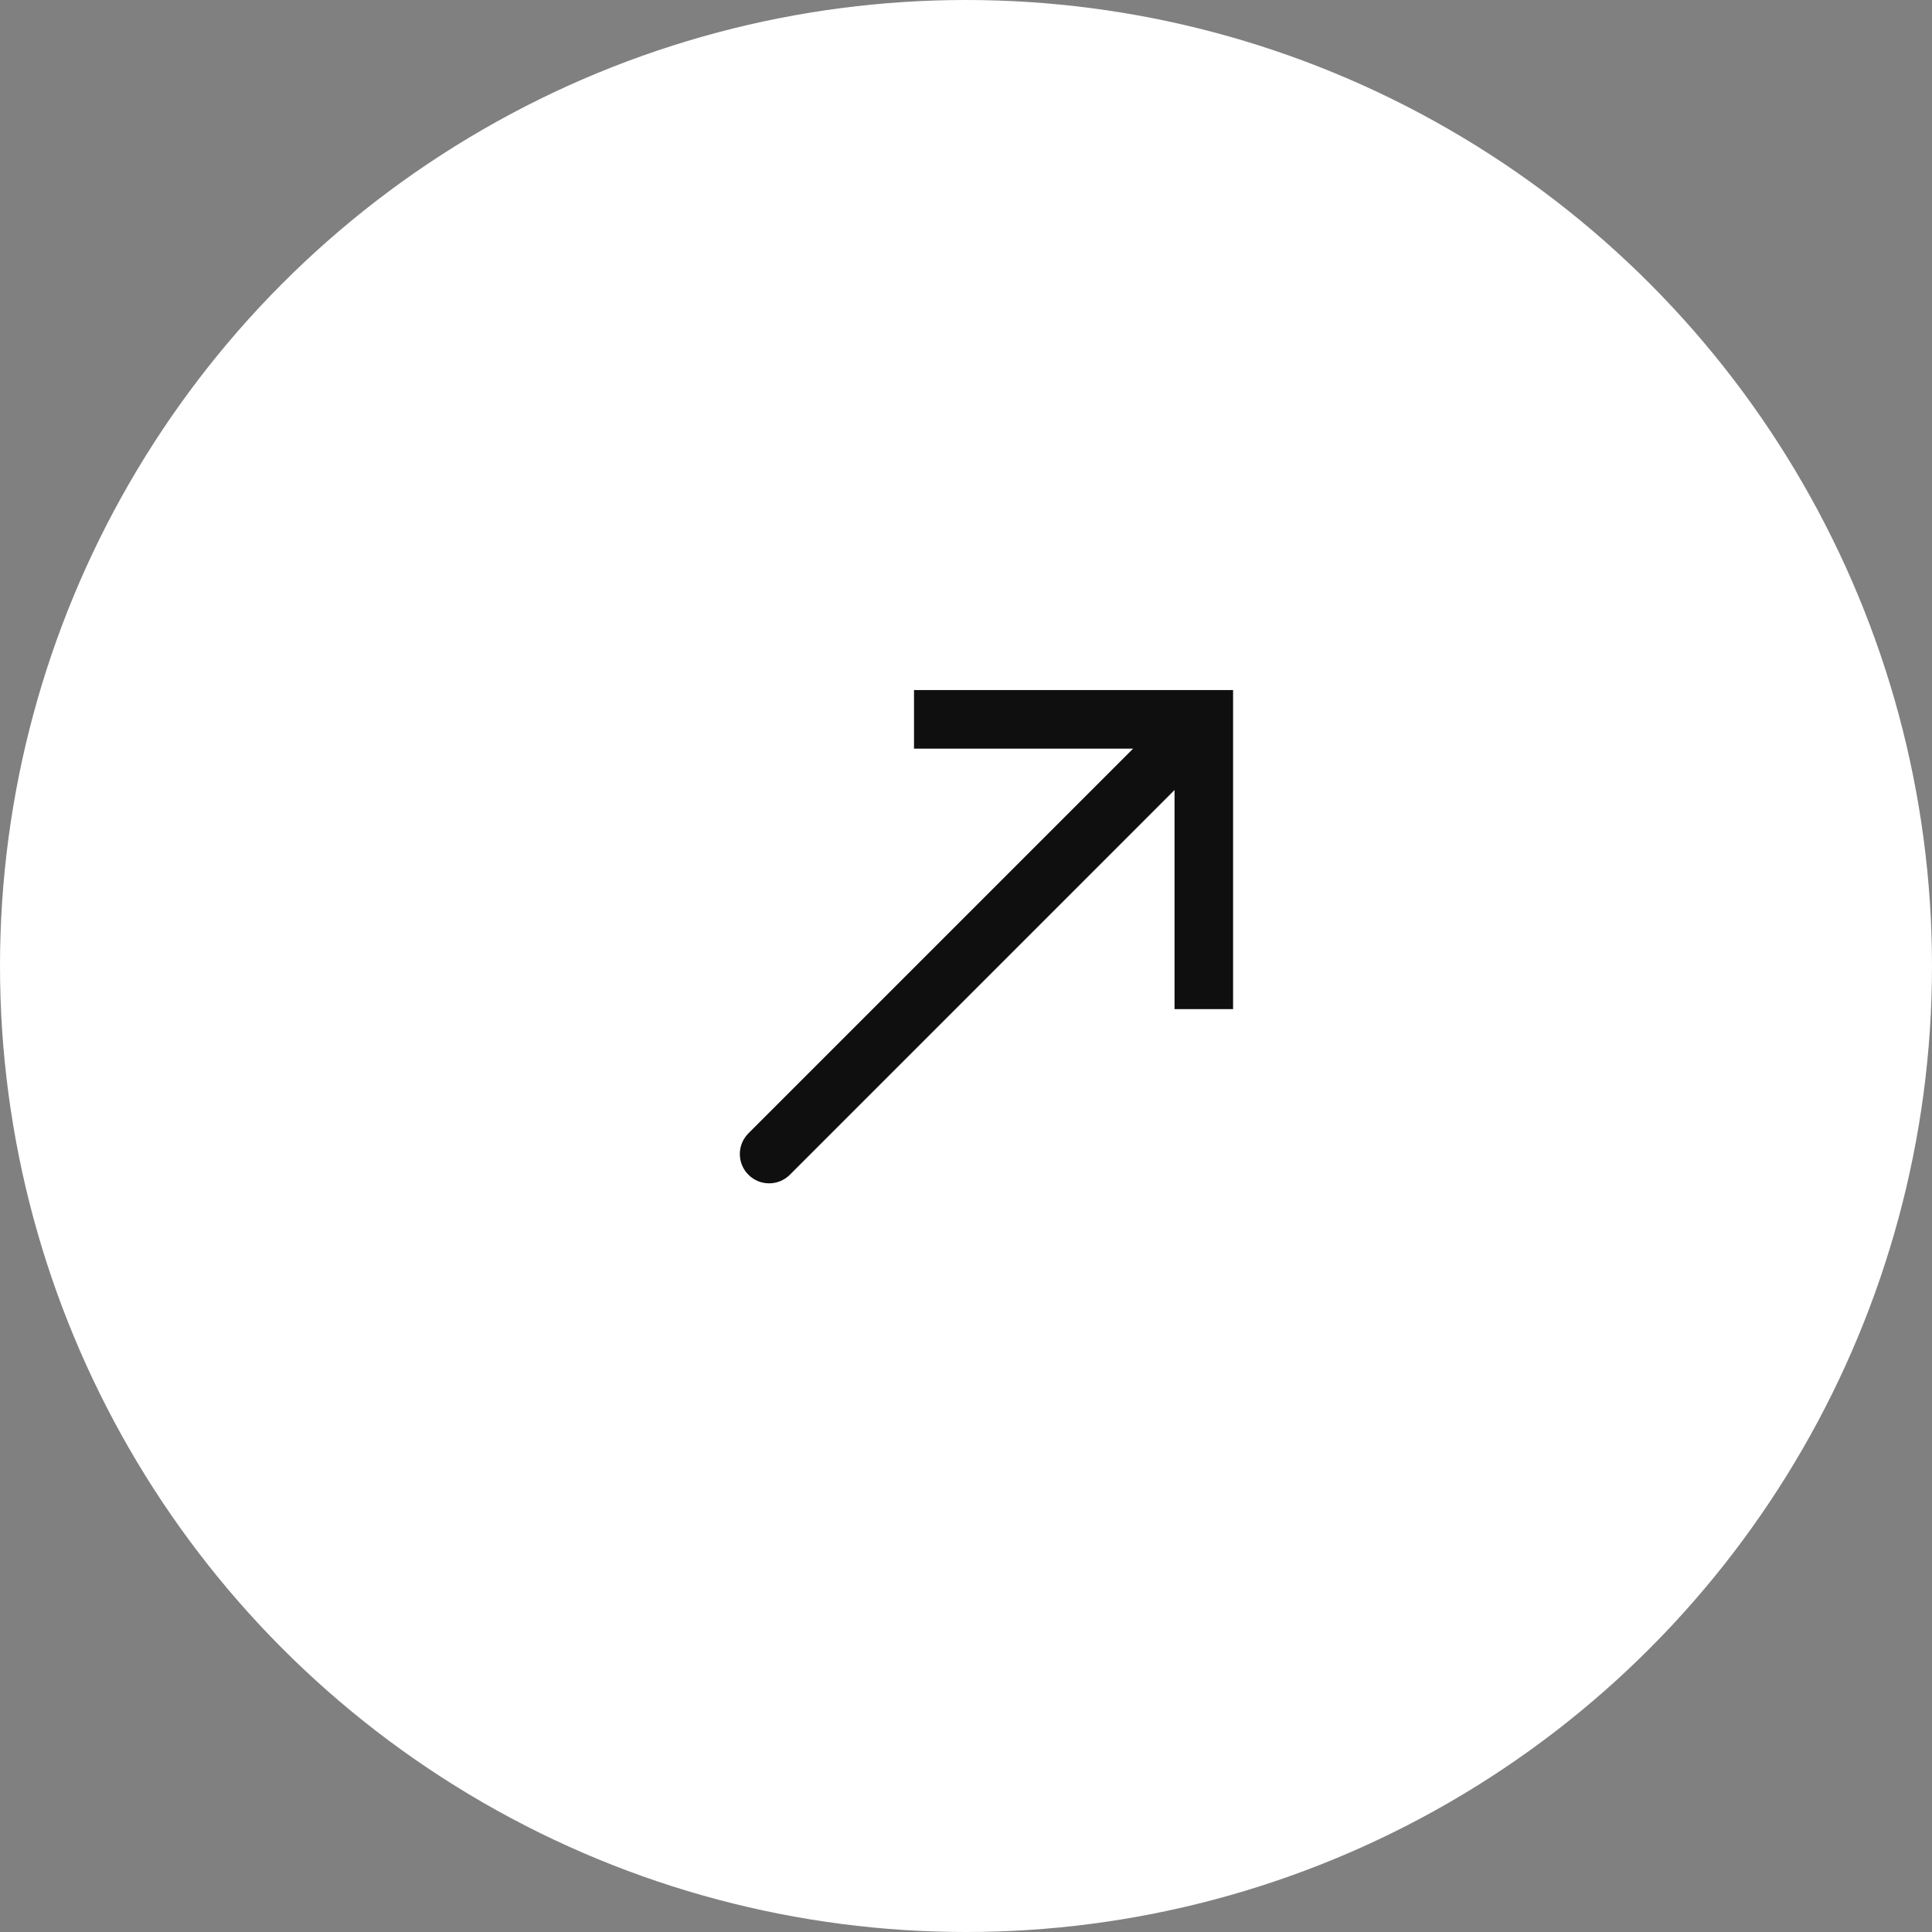
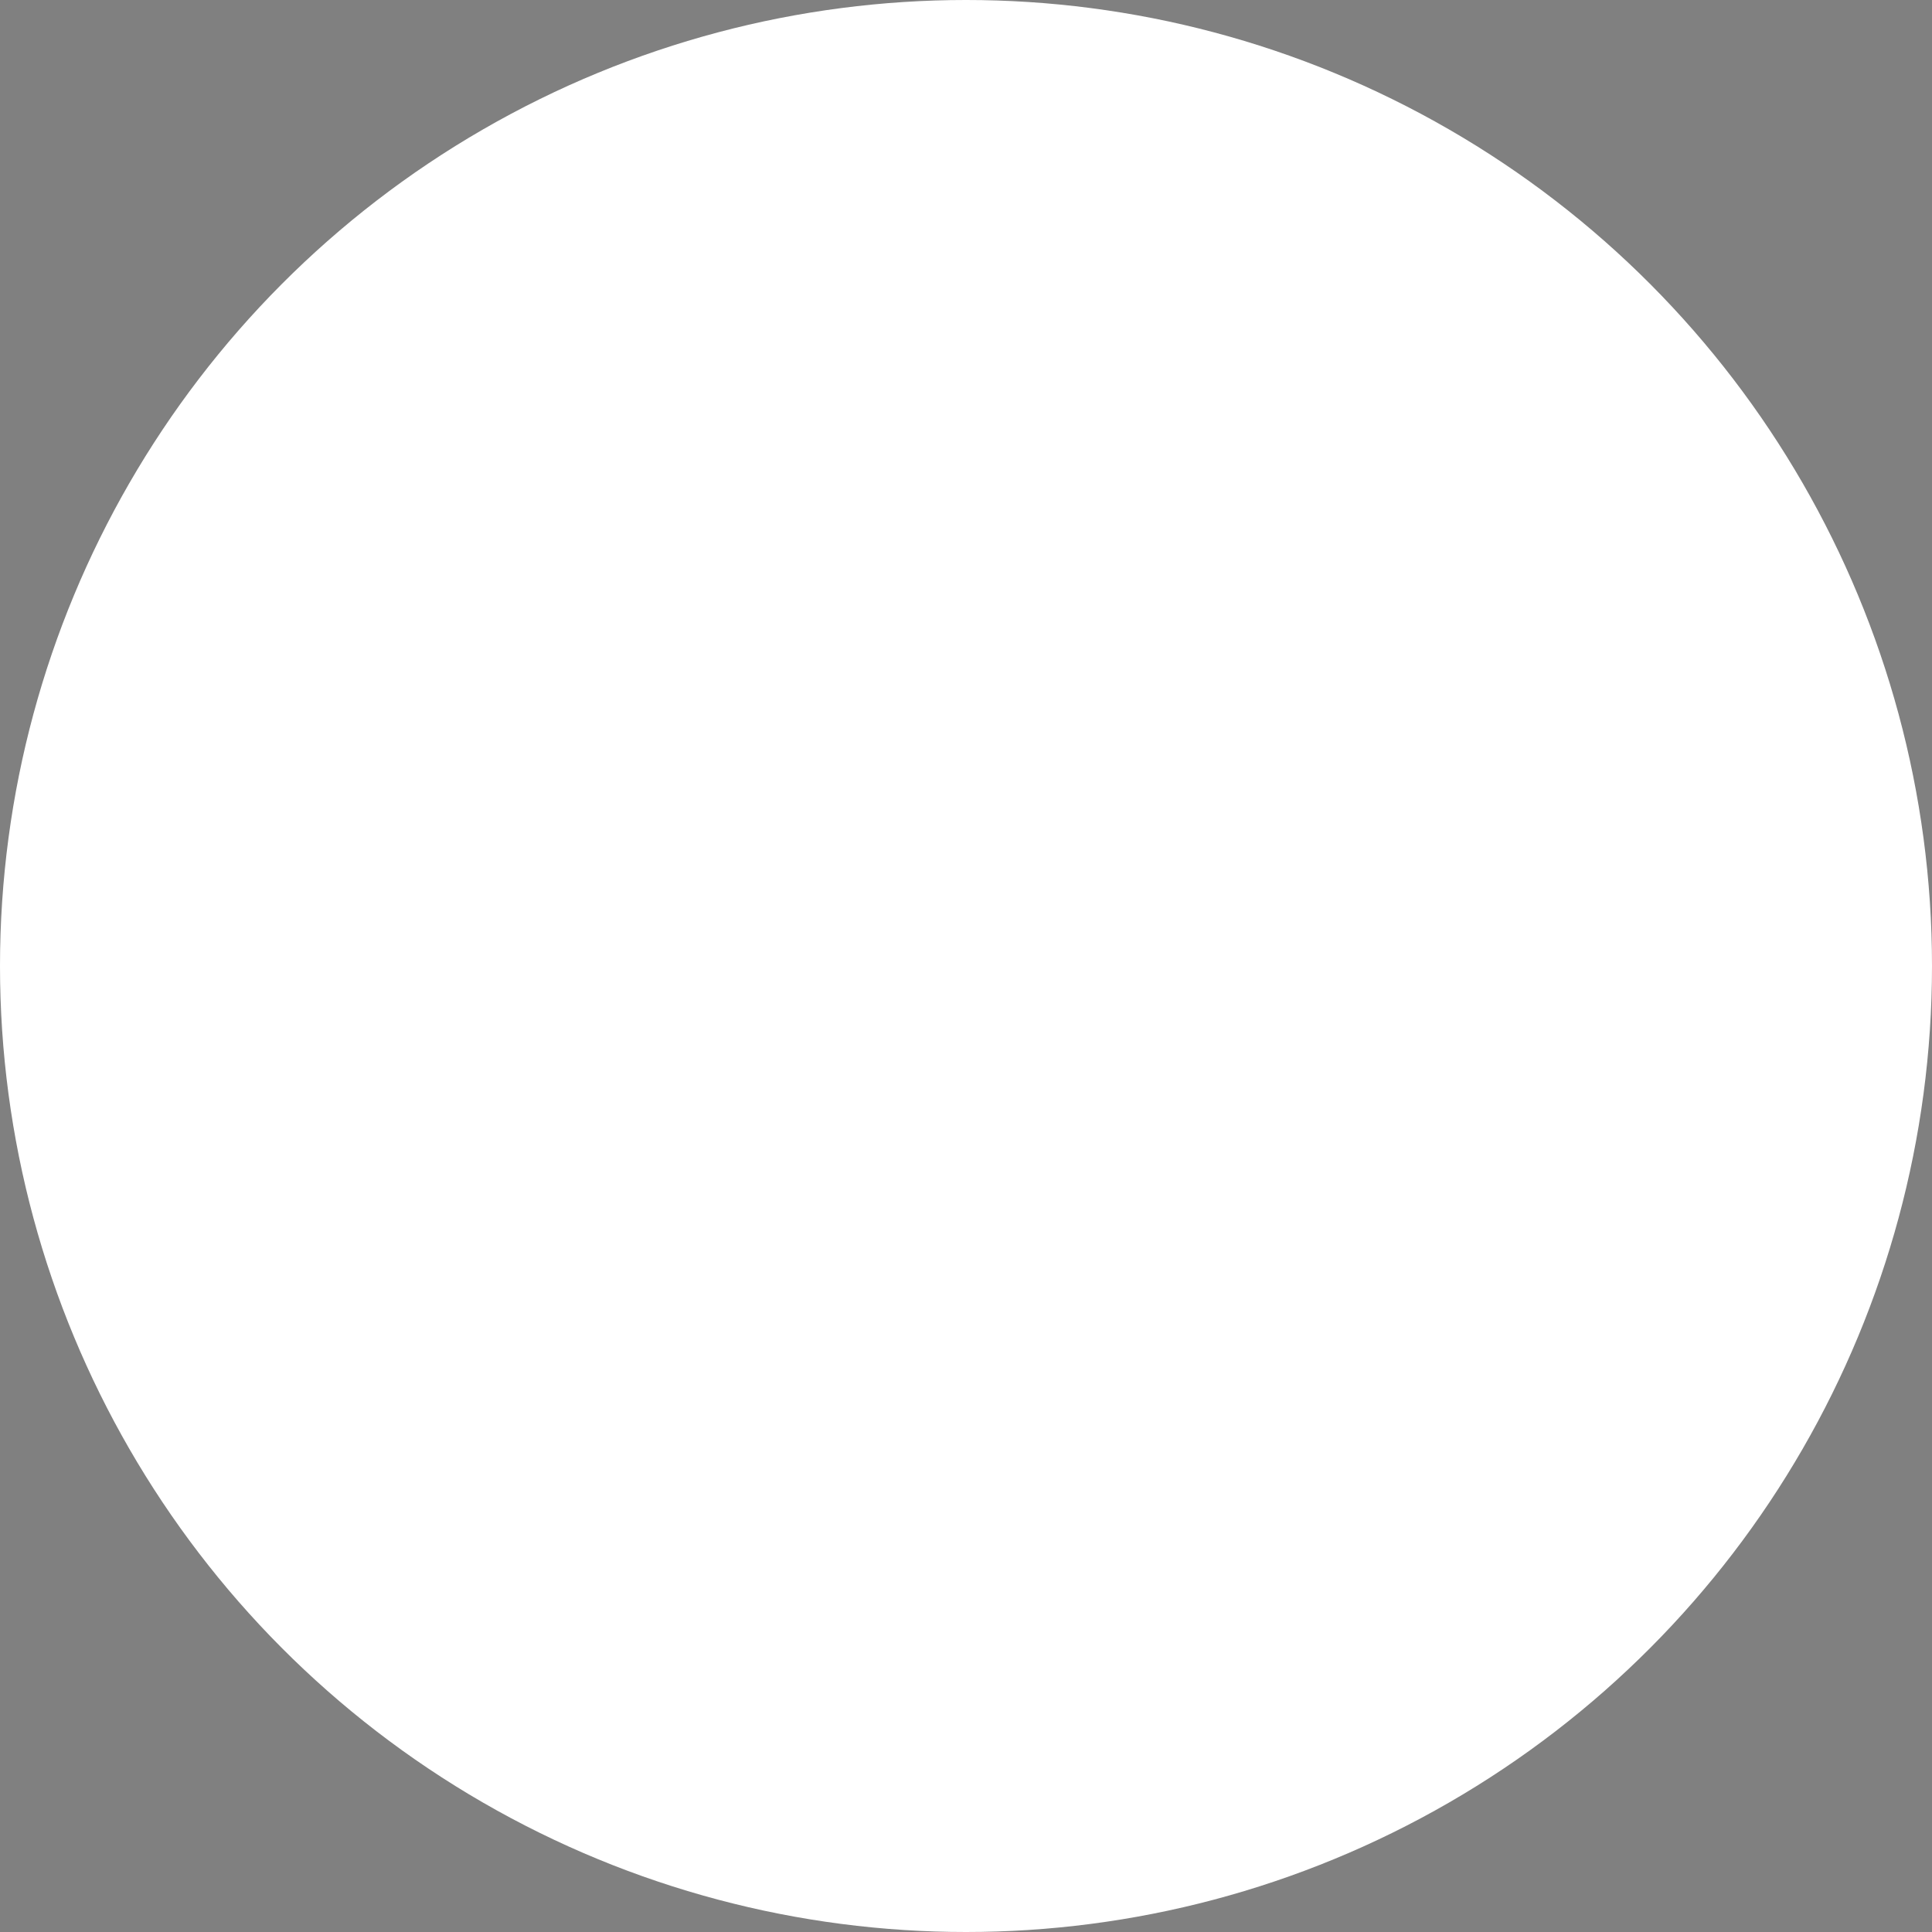
<svg xmlns="http://www.w3.org/2000/svg" width="33" height="33" viewBox="0 0 33 33" fill="none">
  <rect x="0" y="0" width="33" height="33" fill="#808080" stroke="none" />
  <circle cx="16.5" cy="16.5" r="16.5" fill="white" />
-   <path d="M20.562 12.287L20.562 11.787L21.062 11.787L21.062 12.287L20.562 12.287ZM13.491 20.066C13.296 20.261 12.979 20.261 12.784 20.066C12.588 19.87 12.588 19.554 12.784 19.358L13.491 20.066ZM15.612 11.787H20.562L20.562 12.787H15.612L15.612 11.787ZM21.062 12.287L21.062 17.237H20.062L20.062 12.287L21.062 12.287ZM20.915 12.641L13.491 20.066L12.784 19.358L20.208 11.934L20.915 12.641Z" fill="#0F0F0F" />
</svg>